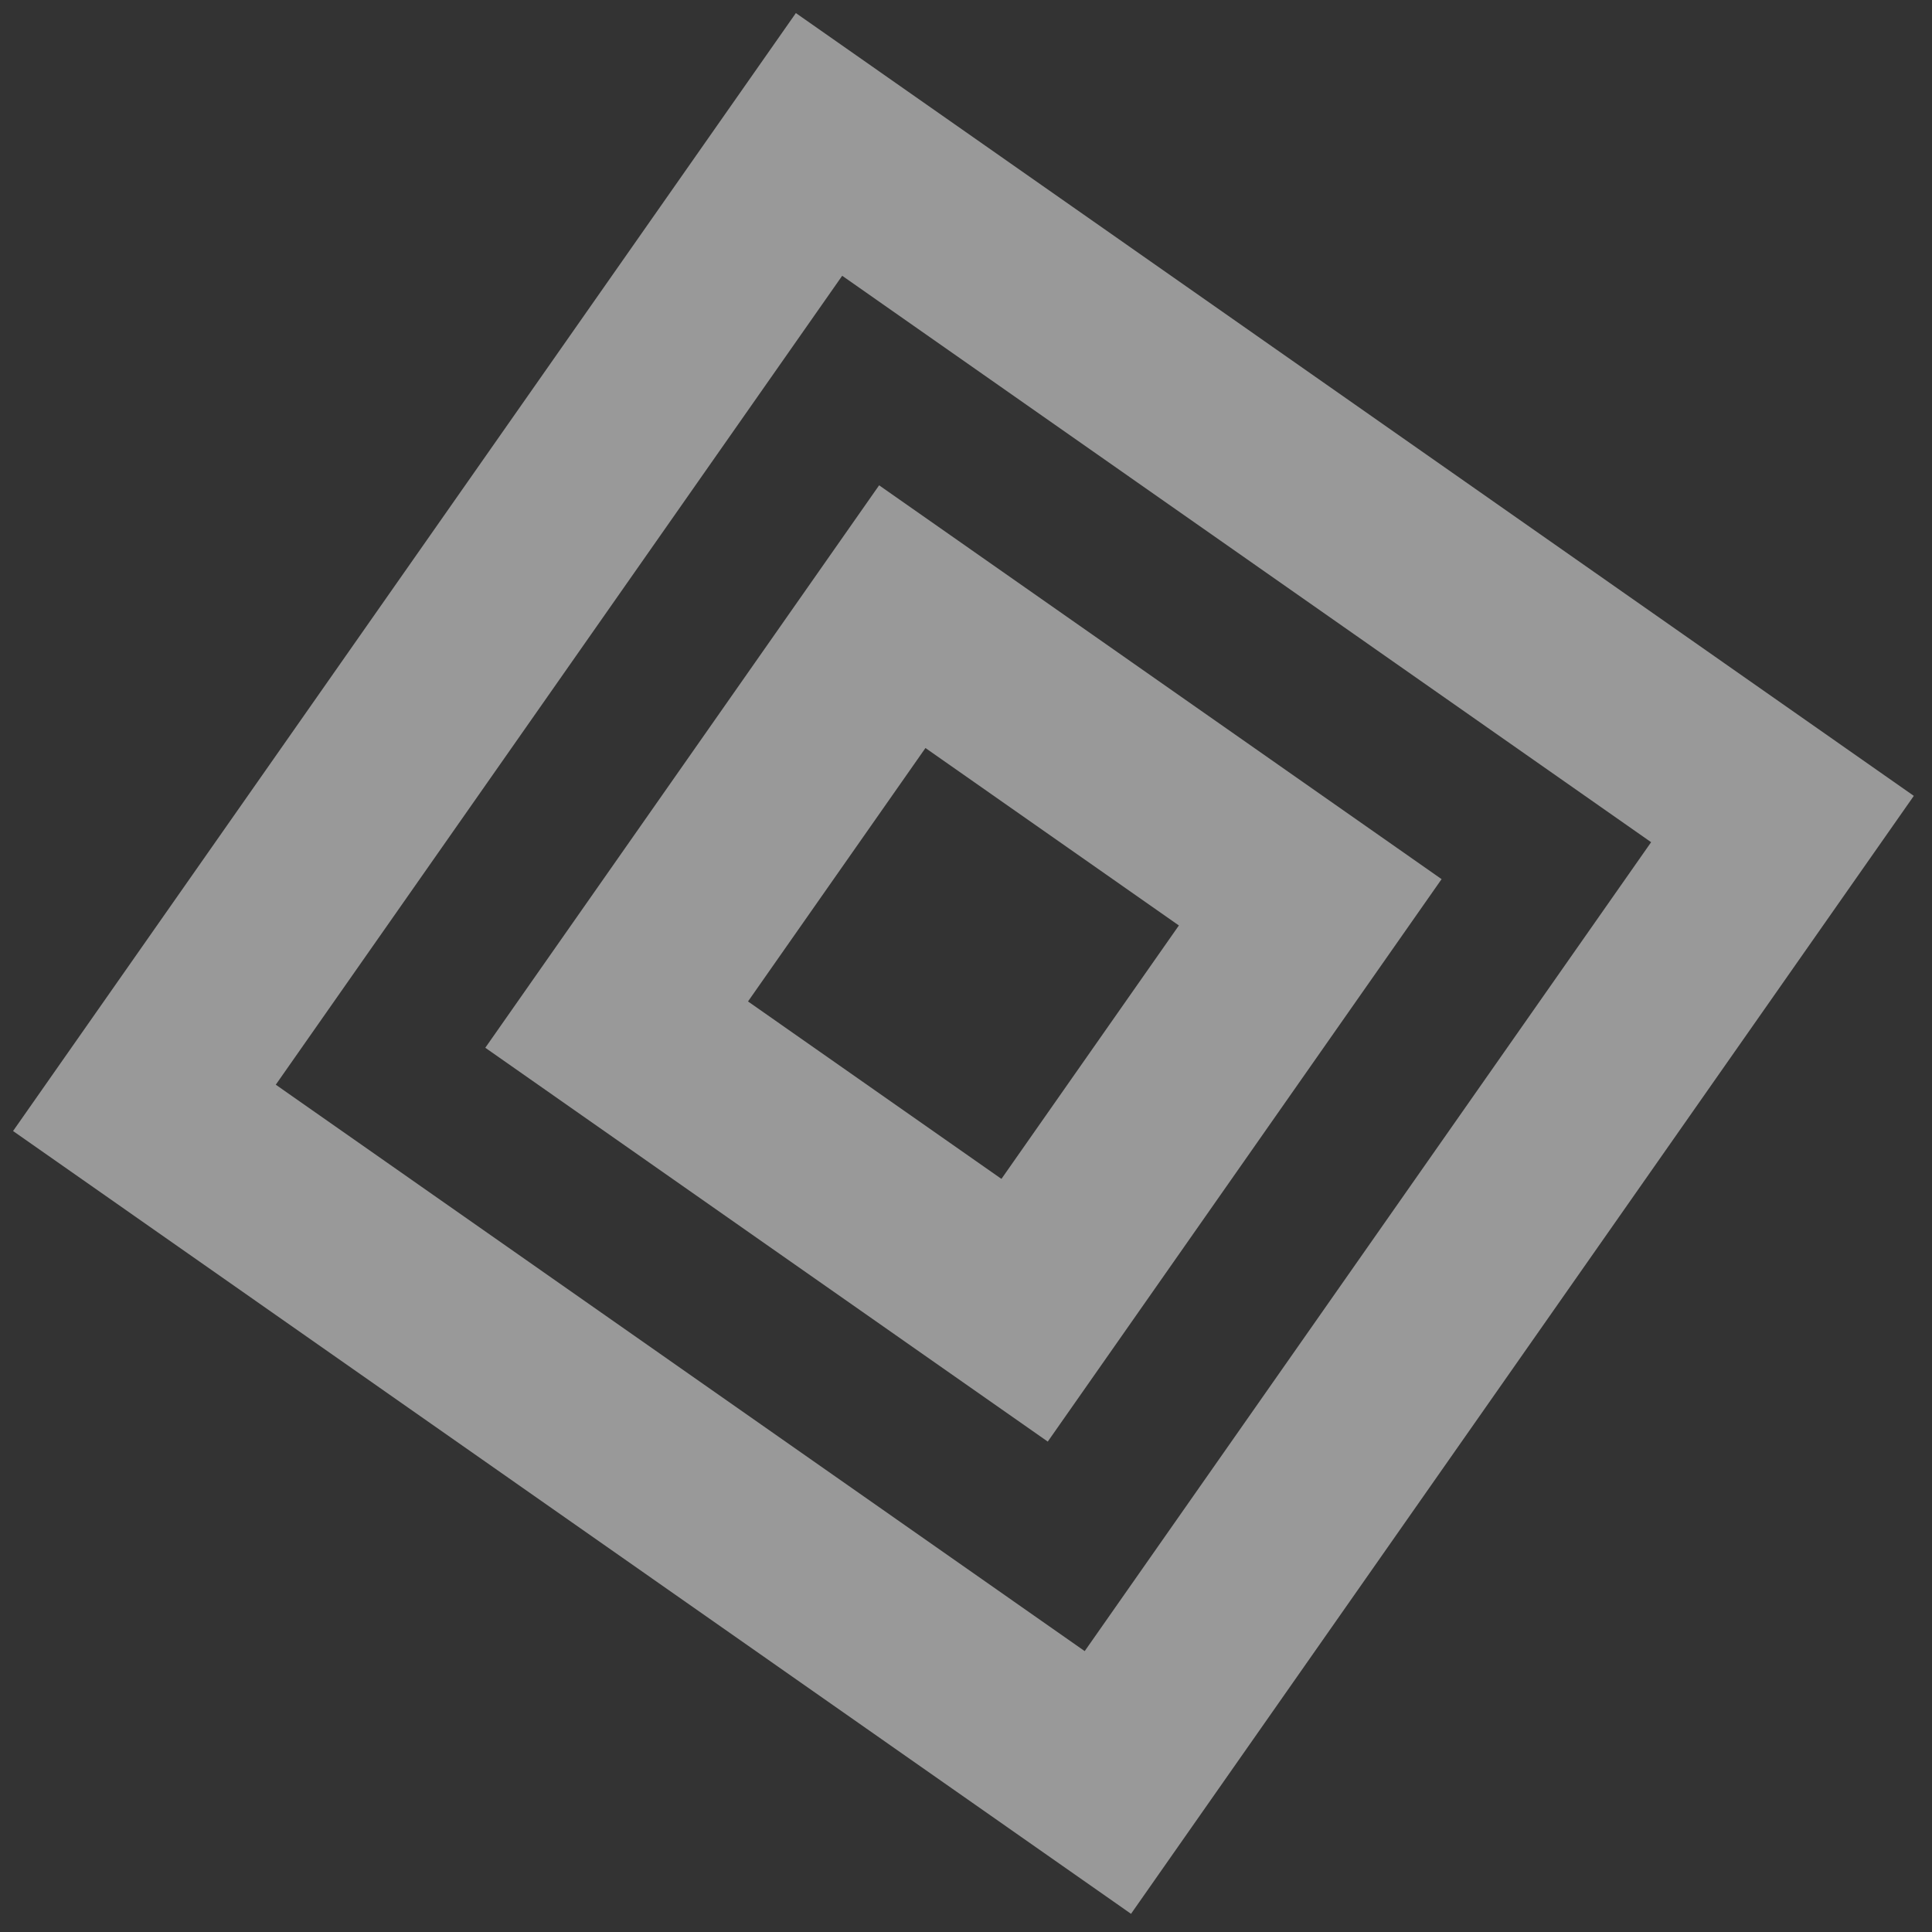
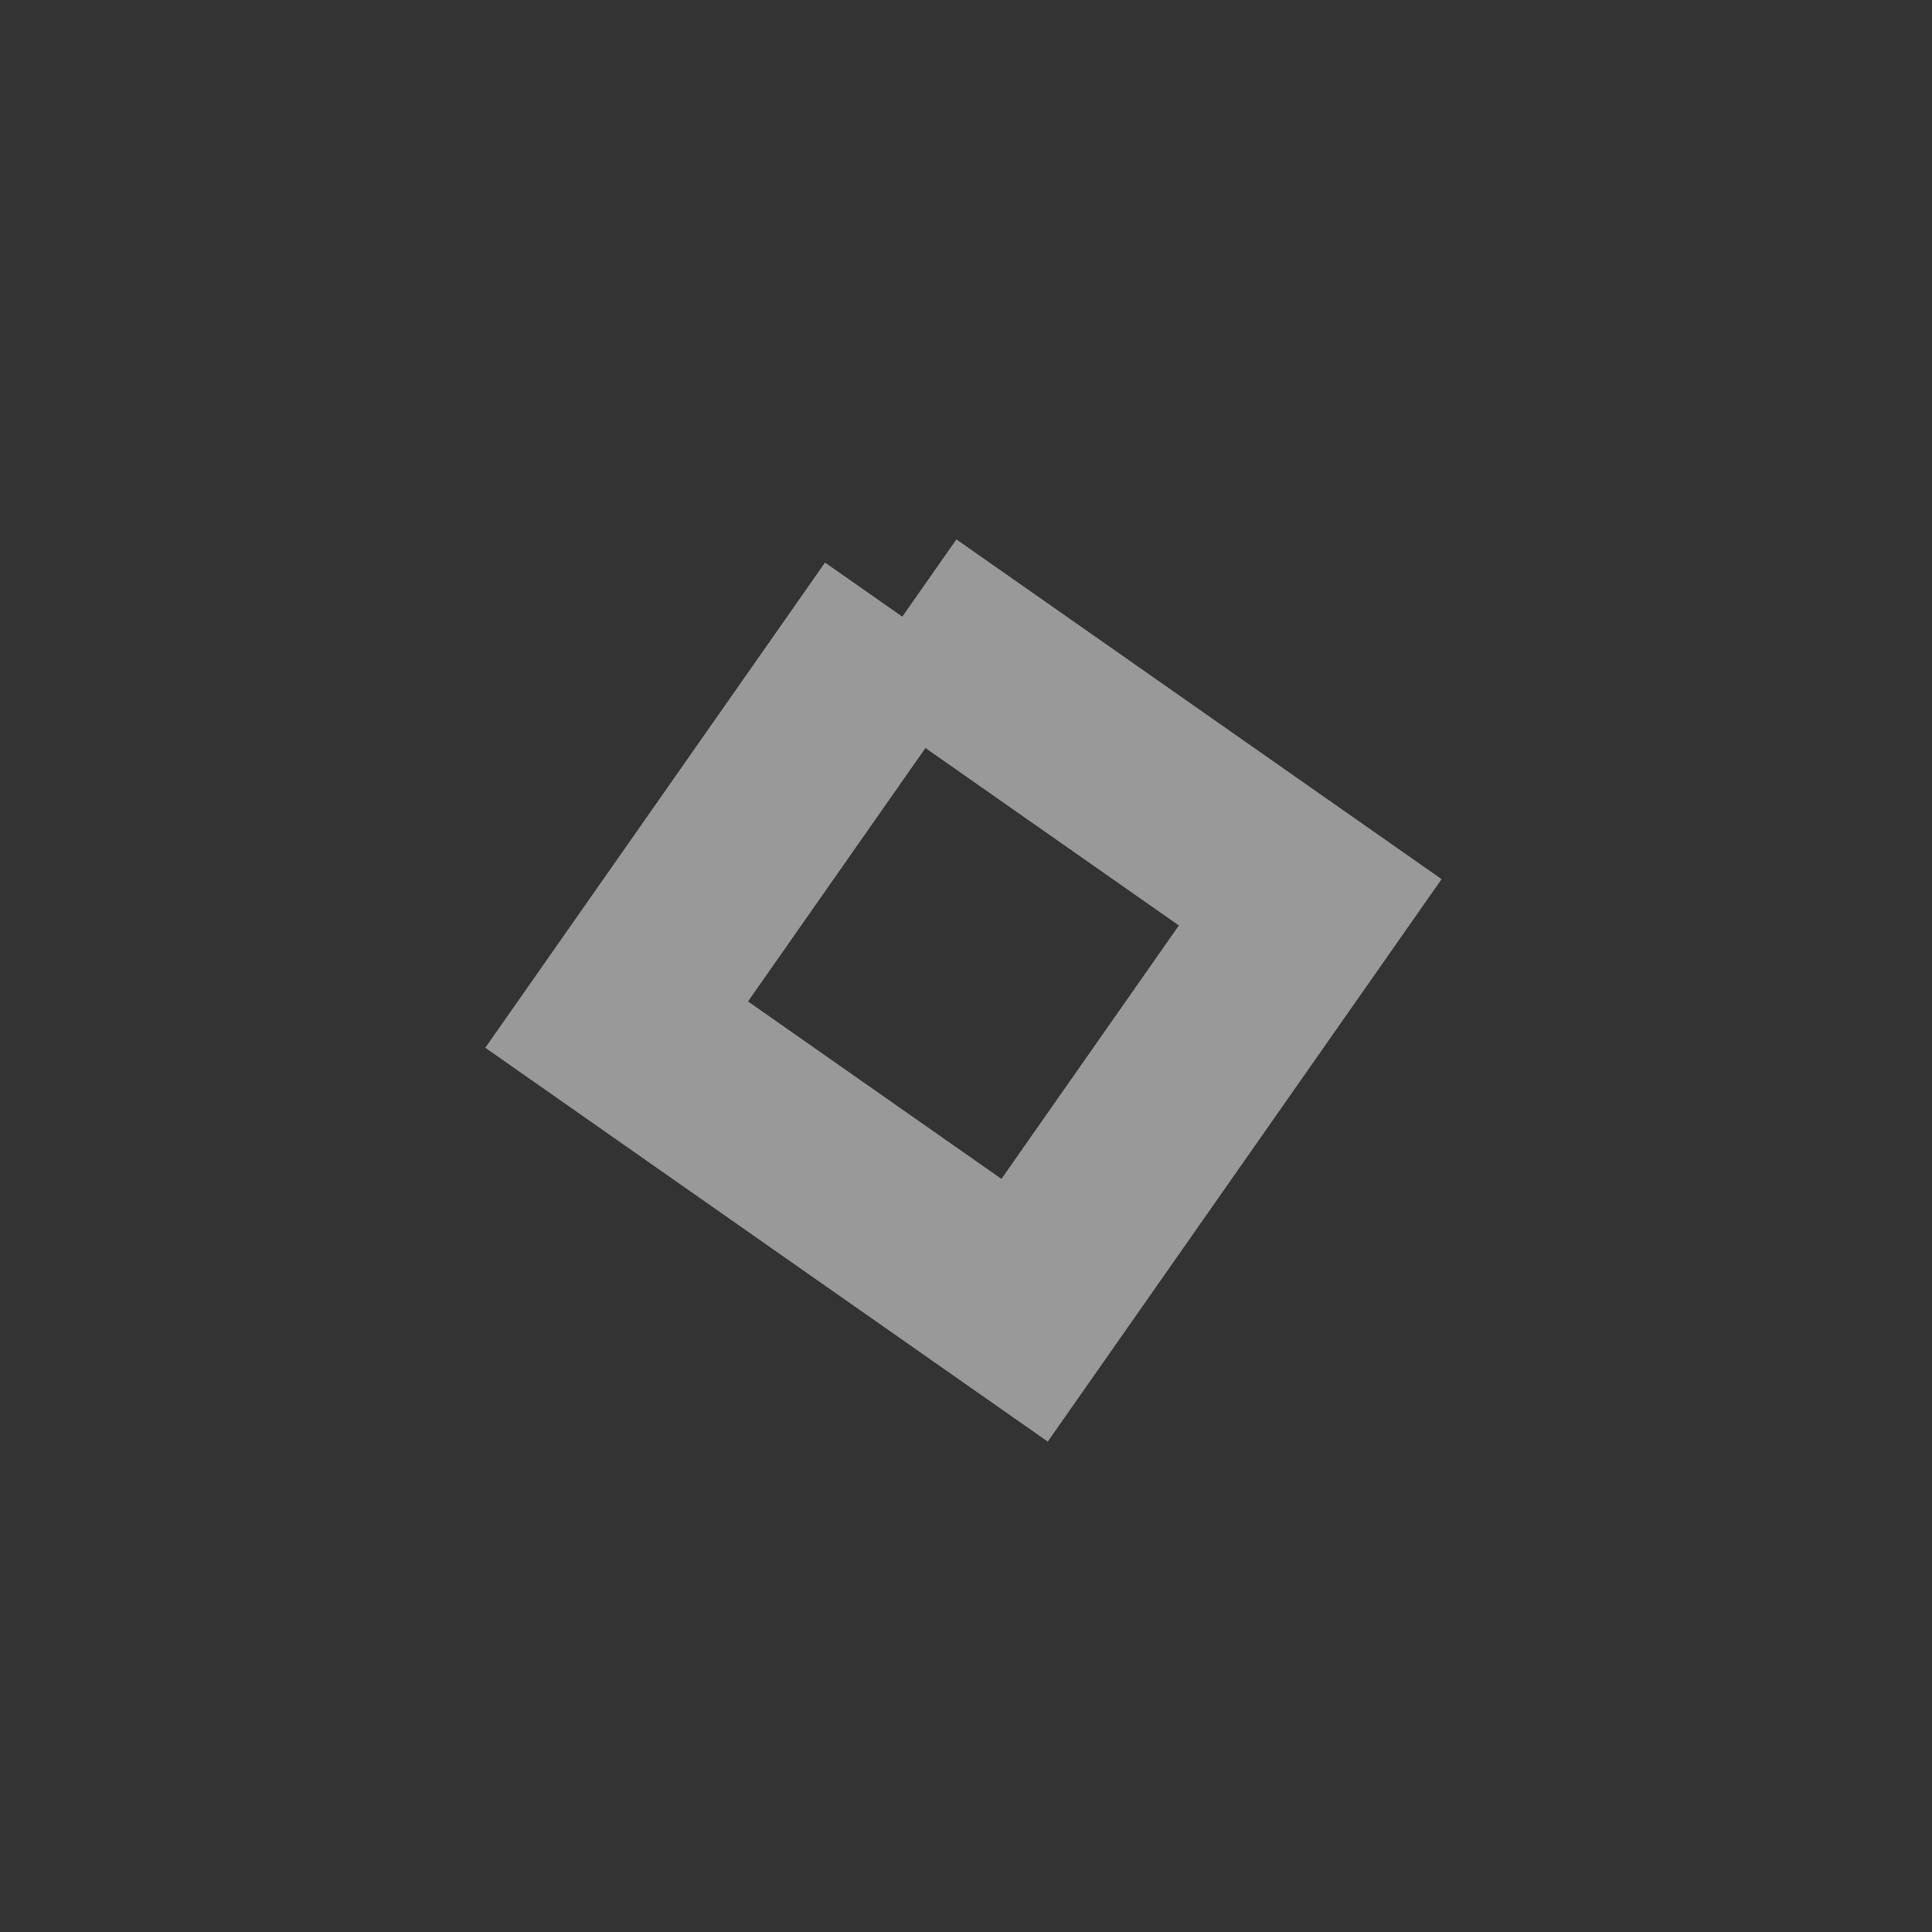
<svg xmlns="http://www.w3.org/2000/svg" width="169" height="169" viewBox="0 0 169 169" fill="none">
  <rect x="0" y="0" width="169" height="169" fill="#333333" stroke="none" />
  <g opacity="0.5">
-     <path fill-rule="evenodd" clip-rule="evenodd" d="M71.644 12.633L113.782 42.138L155.92 71.644L126.415 113.782L96.909 155.92L54.771 126.414L12.633 96.909L42.138 54.771L71.644 12.633Z" stroke="white" stroke-width="16.5" stroke-miterlimit="22.926" />
-     <path fill-rule="evenodd" clip-rule="evenodd" d="M78.927 53.942L96.77 66.435L114.612 78.928L102.119 96.771L89.626 114.613L71.783 102.12L53.941 89.626L66.434 71.784L78.927 53.942Z" stroke="white" stroke-width="16.5" stroke-miterlimit="22.926" />
+     <path fill-rule="evenodd" clip-rule="evenodd" d="M78.927 53.942L96.77 66.435L114.612 78.928L102.119 96.771L89.626 114.613L71.783 102.12L53.941 89.626L66.434 71.784L78.927 53.942" stroke="white" stroke-width="16.5" stroke-miterlimit="22.926" />
  </g>
</svg>